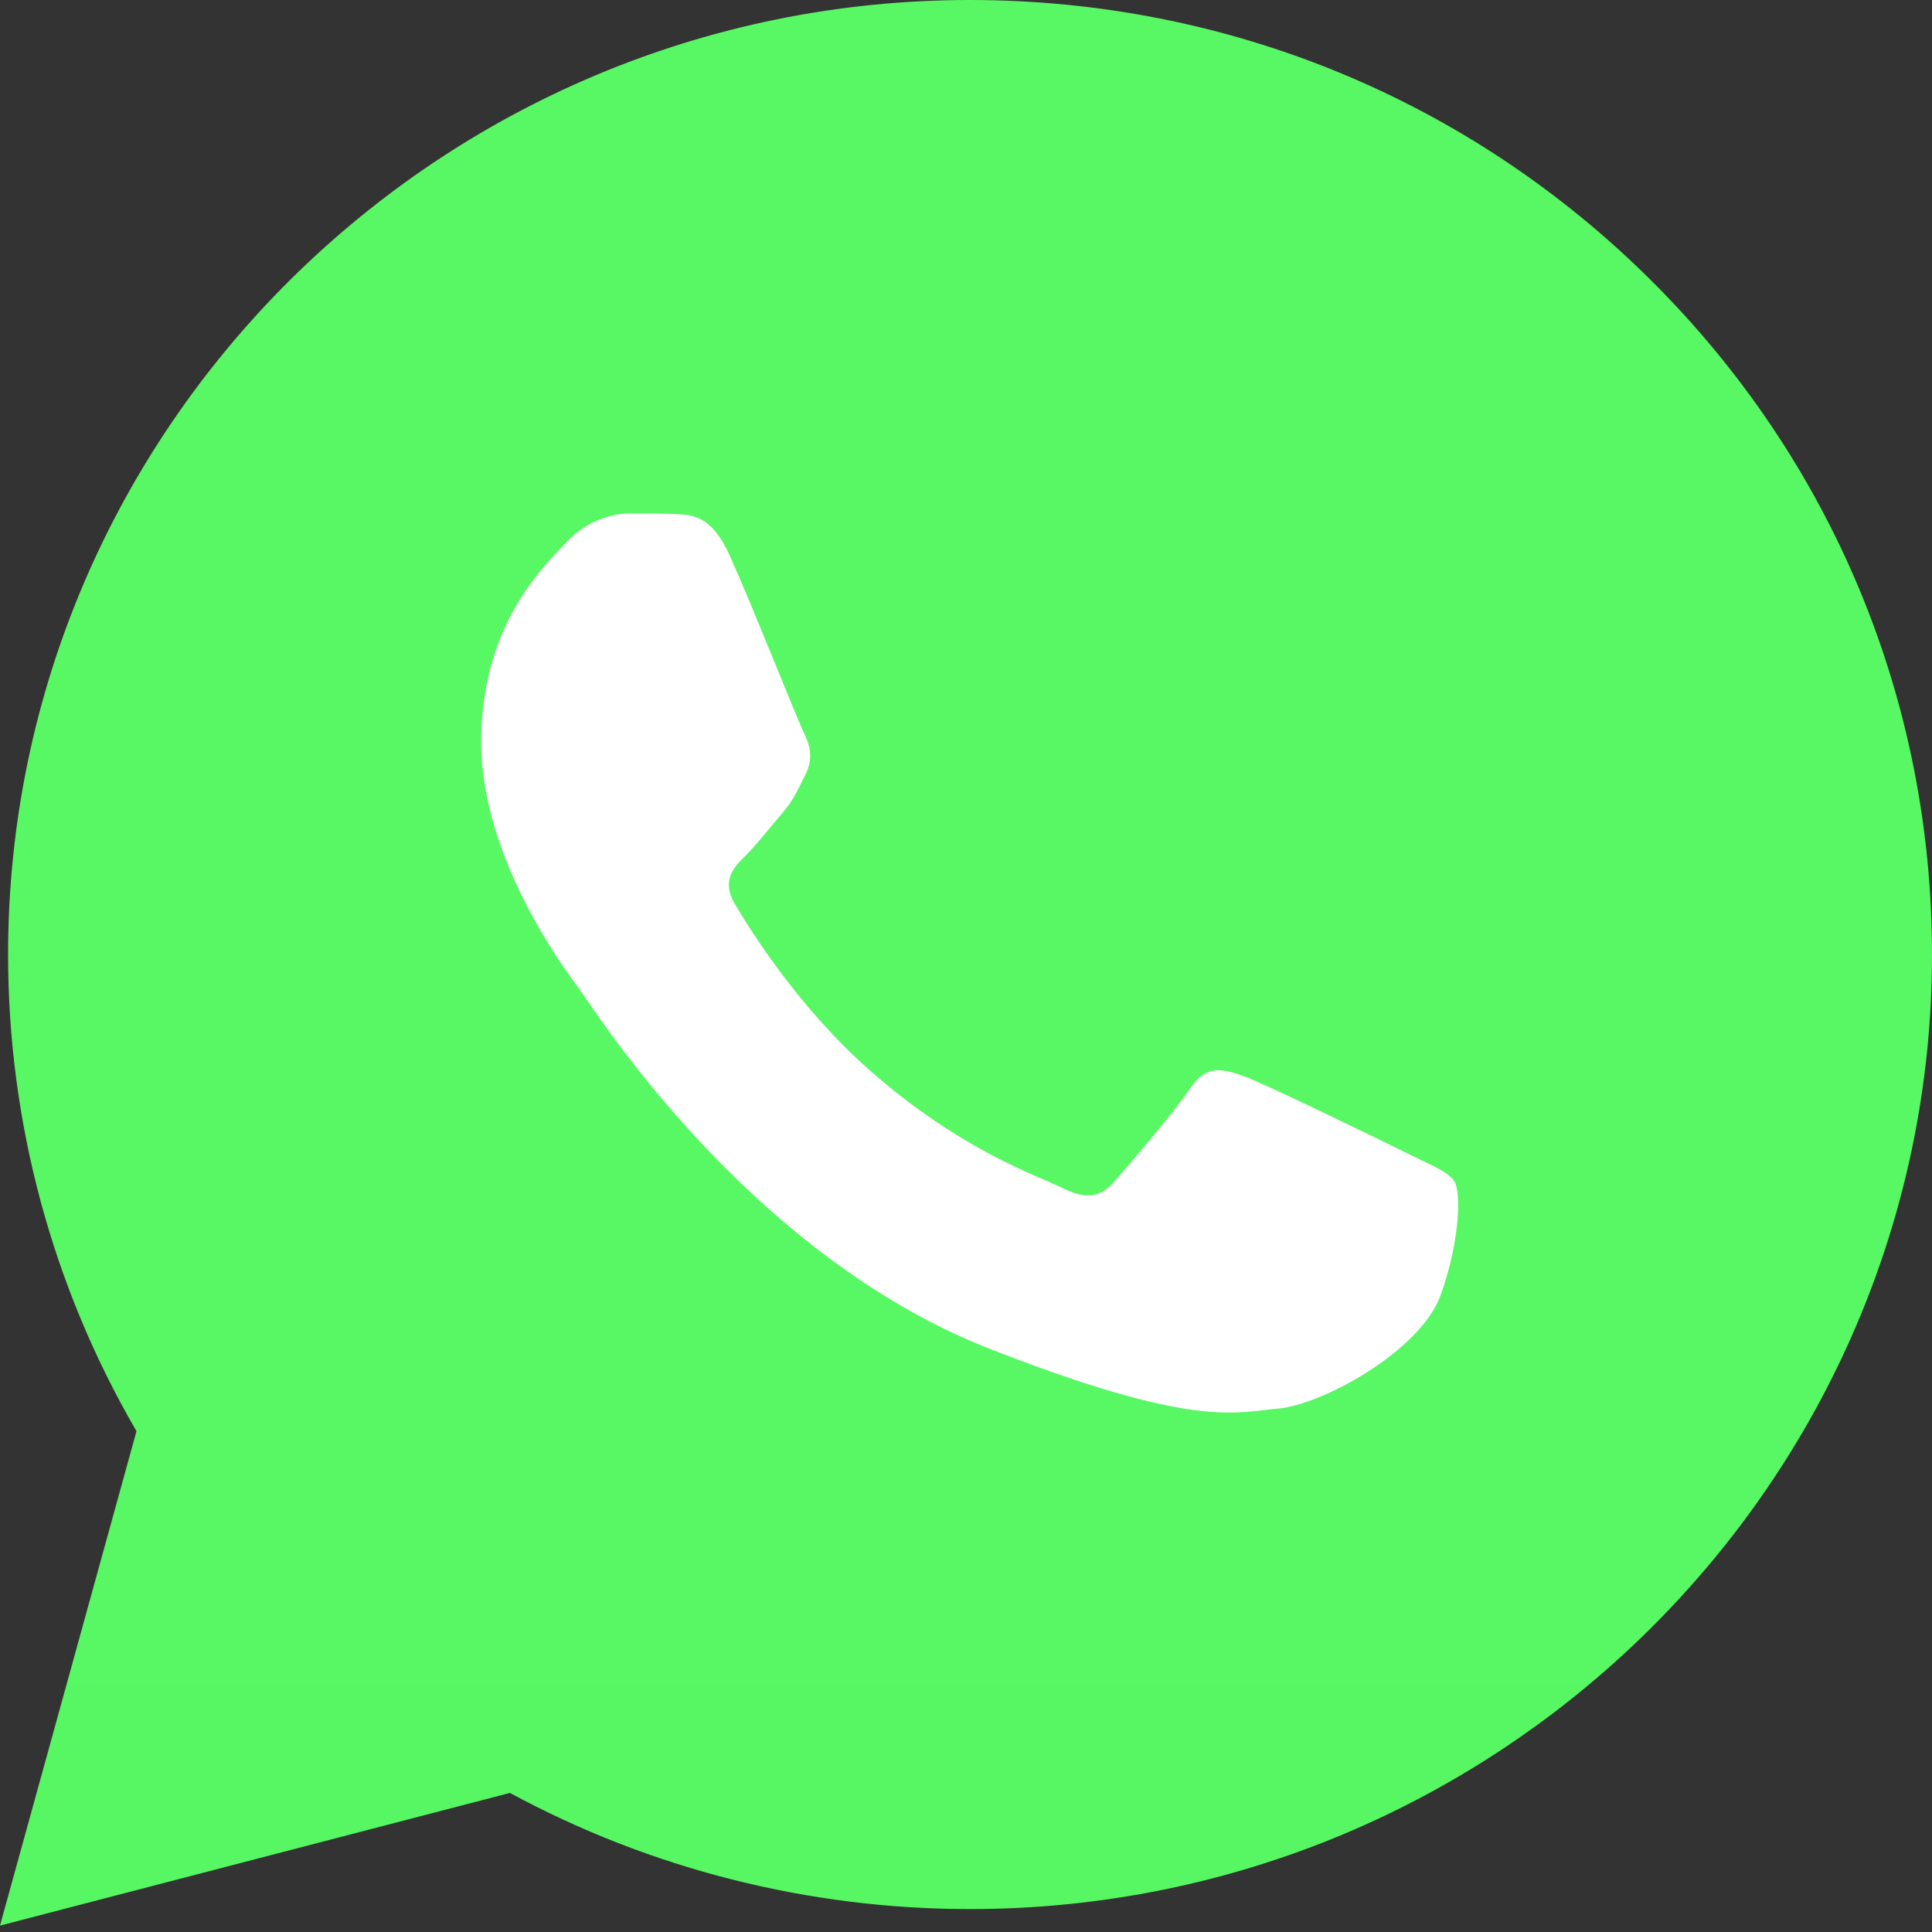
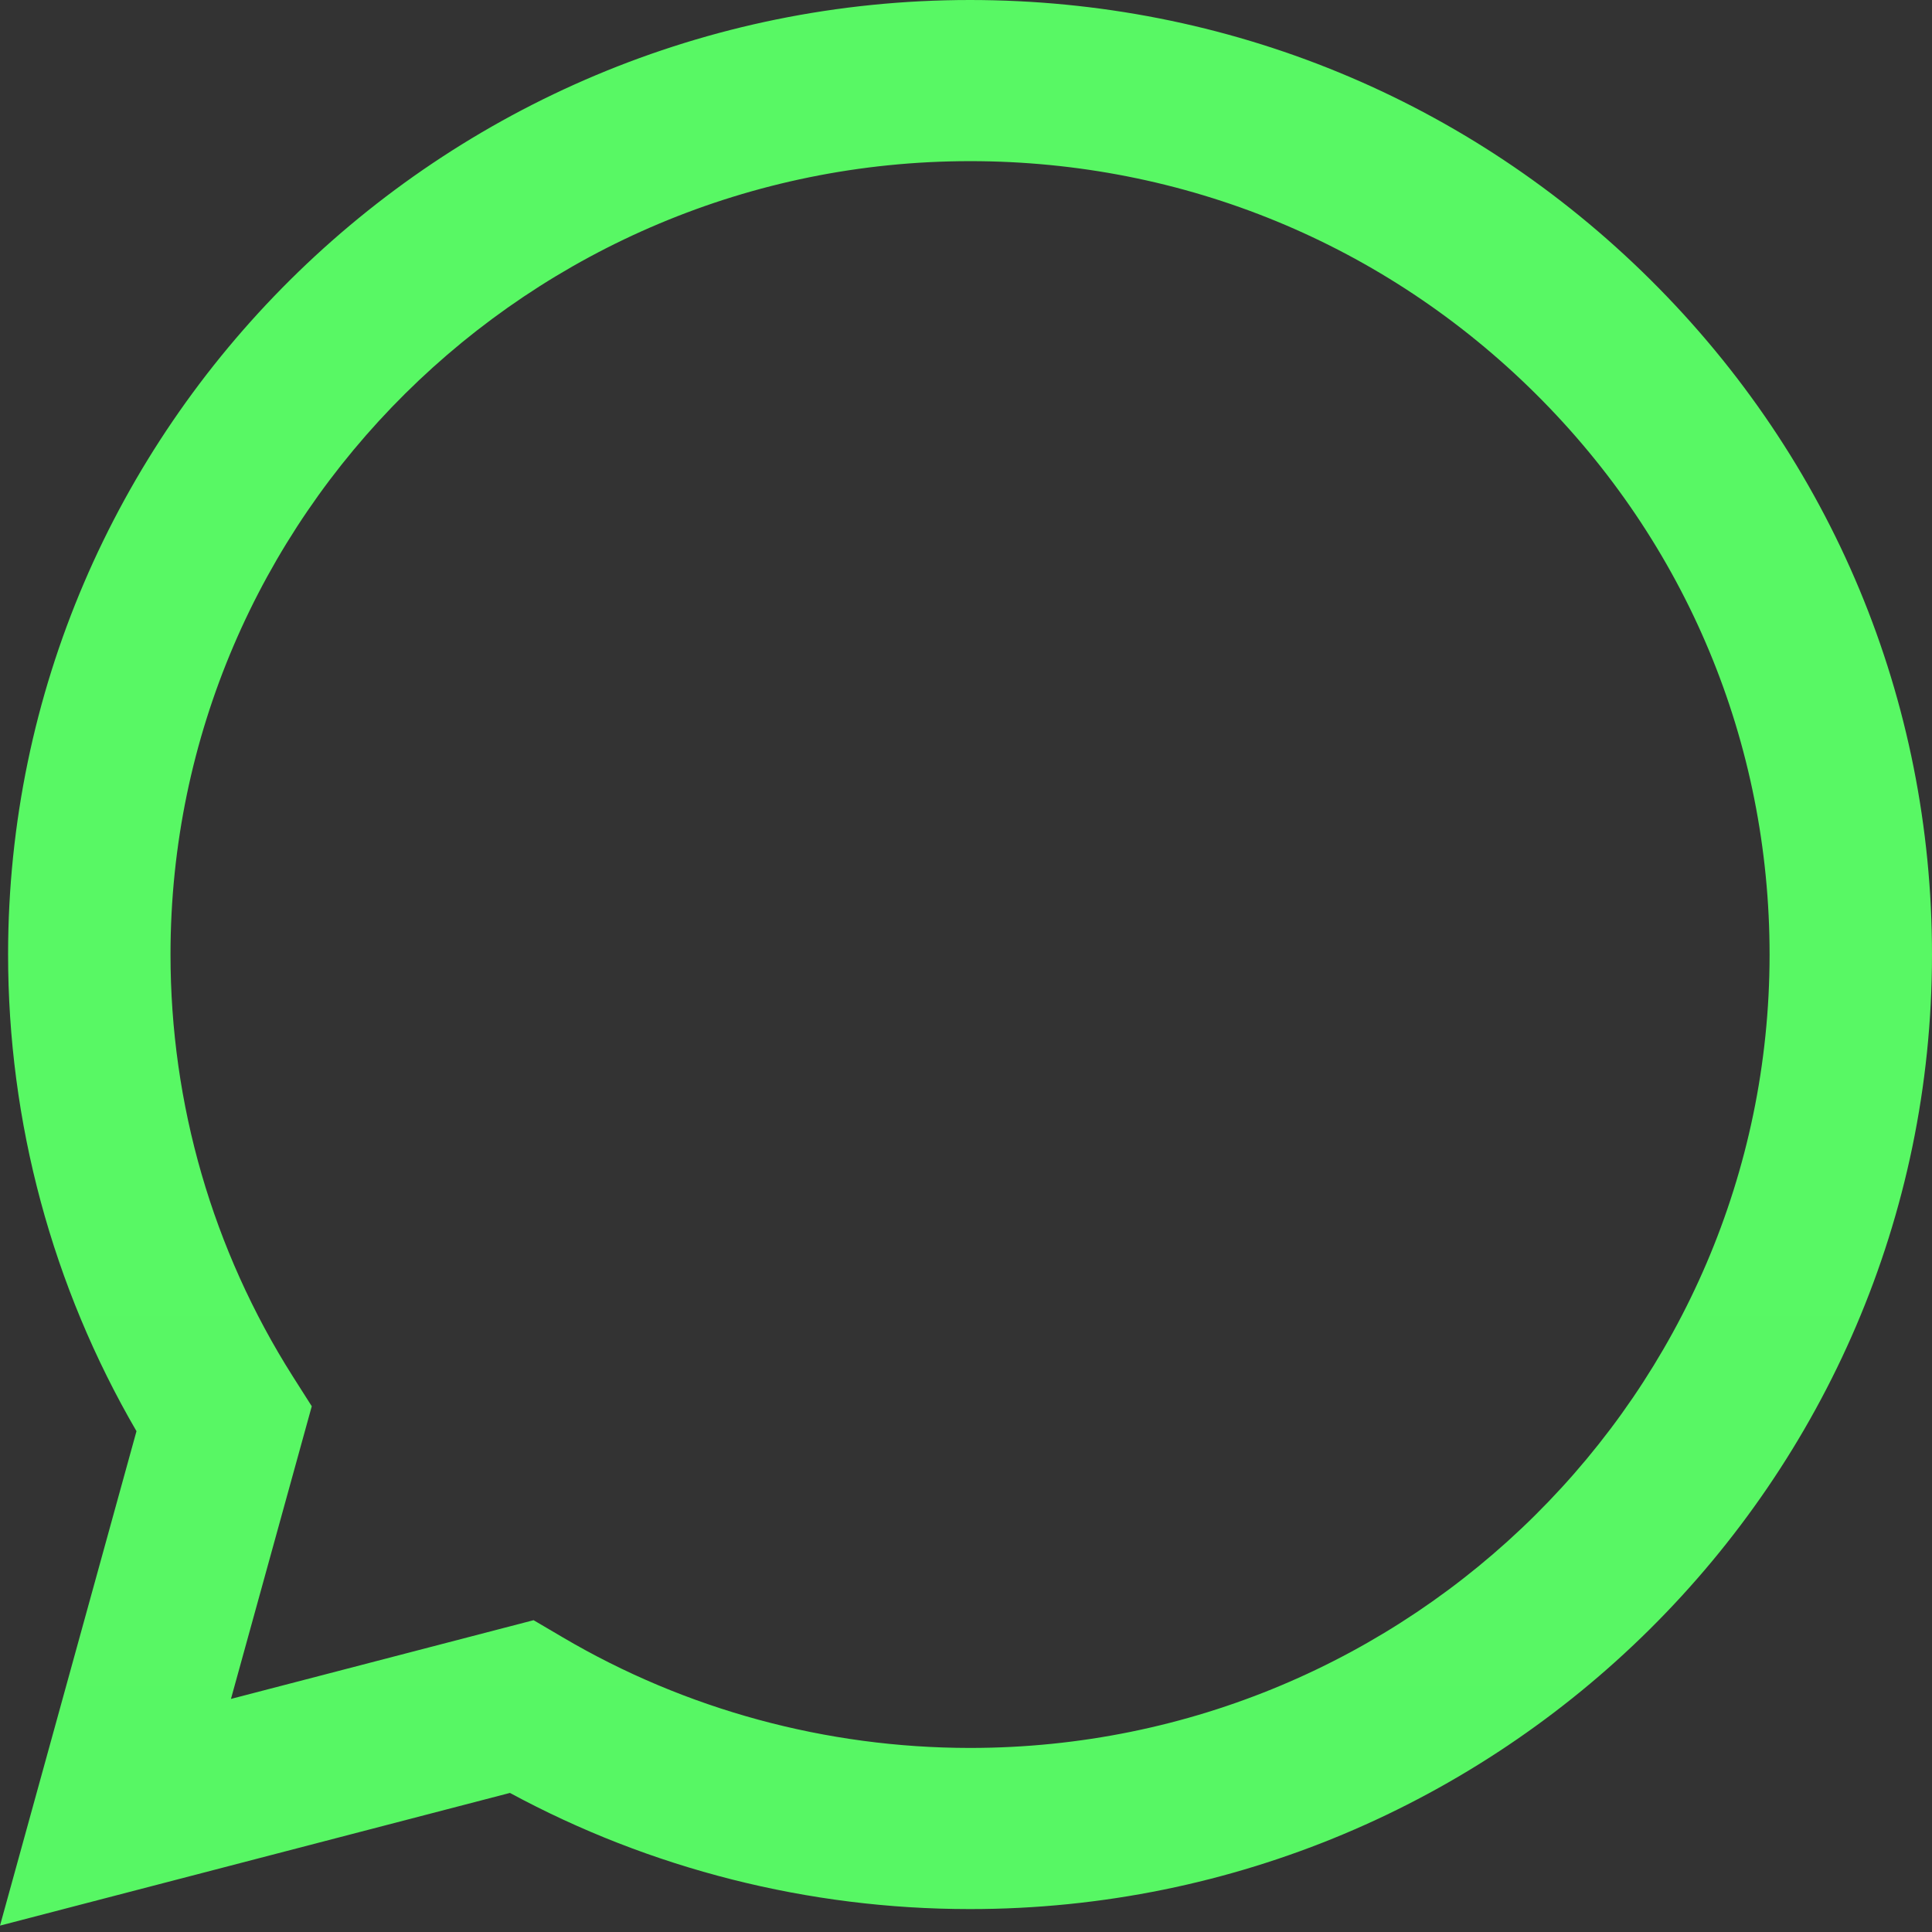
<svg xmlns="http://www.w3.org/2000/svg" width="59" height="59" viewBox="0 0 59 59" fill="none">
  <rect x="0" y="0" width="59" height="59" fill="#333333" stroke="none" />
-   <path d="M1.259 29.147C1.258 34.104 2.563 38.944 5.045 43.211L1.022 57.787L16.056 53.876C20.214 56.122 24.873 57.299 29.607 57.299H29.62C45.249 57.299 57.971 44.68 57.978 29.169C57.981 21.653 55.034 14.585 49.679 9.268C44.325 3.951 37.205 1.022 29.619 1.018C13.987 1.018 1.266 13.637 1.259 29.147" fill="url(#paint0_linear_943_977)" />
  <path d="M0.247 29.138C0.245 34.273 1.597 39.287 4.168 43.706L0 58.805L15.573 54.753C19.864 57.075 24.695 58.299 29.611 58.3H29.623C45.813 58.3 58.993 45.227 59 29.161C59.003 21.375 55.95 14.053 50.404 8.545C44.857 3.038 37.482 0.003 29.623 0C13.431 0 0.253 13.072 0.247 29.138ZM9.521 42.945L8.939 42.029C6.495 38.172 5.205 33.716 5.207 29.14C5.212 15.786 16.165 4.921 29.633 4.921C36.155 4.924 42.285 7.447 46.895 12.024C51.505 16.602 54.042 22.687 54.04 29.159C54.034 42.513 43.081 53.379 29.623 53.379H29.614C25.232 53.377 20.934 52.209 17.186 50.002L16.295 49.478L7.053 51.882L9.521 42.944V42.945Z" fill="url(#paint1_linear_943_977)" />
-   <path d="M22.28 16.957C21.73 15.744 21.151 15.72 20.628 15.699C20.2 15.68 19.711 15.682 19.222 15.682C18.732 15.682 17.937 15.864 17.265 16.593C16.592 17.322 14.695 19.084 14.695 22.667C14.695 26.25 17.326 29.713 17.692 30.2C18.059 30.685 22.77 38.274 30.231 41.193C36.431 43.619 37.693 43.137 39.039 43.015C40.385 42.894 43.382 41.254 43.993 39.553C44.605 37.852 44.605 36.395 44.422 36.09C44.238 35.787 43.749 35.605 43.015 35.24C42.281 34.876 38.672 33.114 37.999 32.871C37.326 32.628 36.837 32.507 36.347 33.236C35.858 33.964 34.452 35.605 34.024 36.09C33.596 36.577 33.167 36.638 32.434 36.273C31.699 35.908 29.335 35.14 26.531 32.659C24.349 30.728 22.875 28.344 22.447 27.615C22.019 26.887 22.401 26.492 22.769 26.129C23.099 25.803 23.504 25.279 23.871 24.854C24.237 24.428 24.359 24.125 24.604 23.639C24.849 23.153 24.726 22.728 24.543 22.363C24.359 21.999 22.933 18.397 22.28 16.957Z" fill="white" />
  <defs>
    <linearGradient id="paint0_linear_943_977" x1="2950" y1="5880.49" x2="2950" y2="0" gradientUnits="userSpaceOnUse">
      <stop stop-color="#1FAF38" />
      <stop offset="1" stop-color="#58F864" />
    </linearGradient>
    <linearGradient id="paint1_linear_943_977" x1="2950" y1="5880.49" x2="2950" y2="0" gradientUnits="userSpaceOnUse">
      <stop stop-color="#1FAF38" />
      <stop offset="1" stop-color="#58F864" />
    </linearGradient>
  </defs>
</svg>